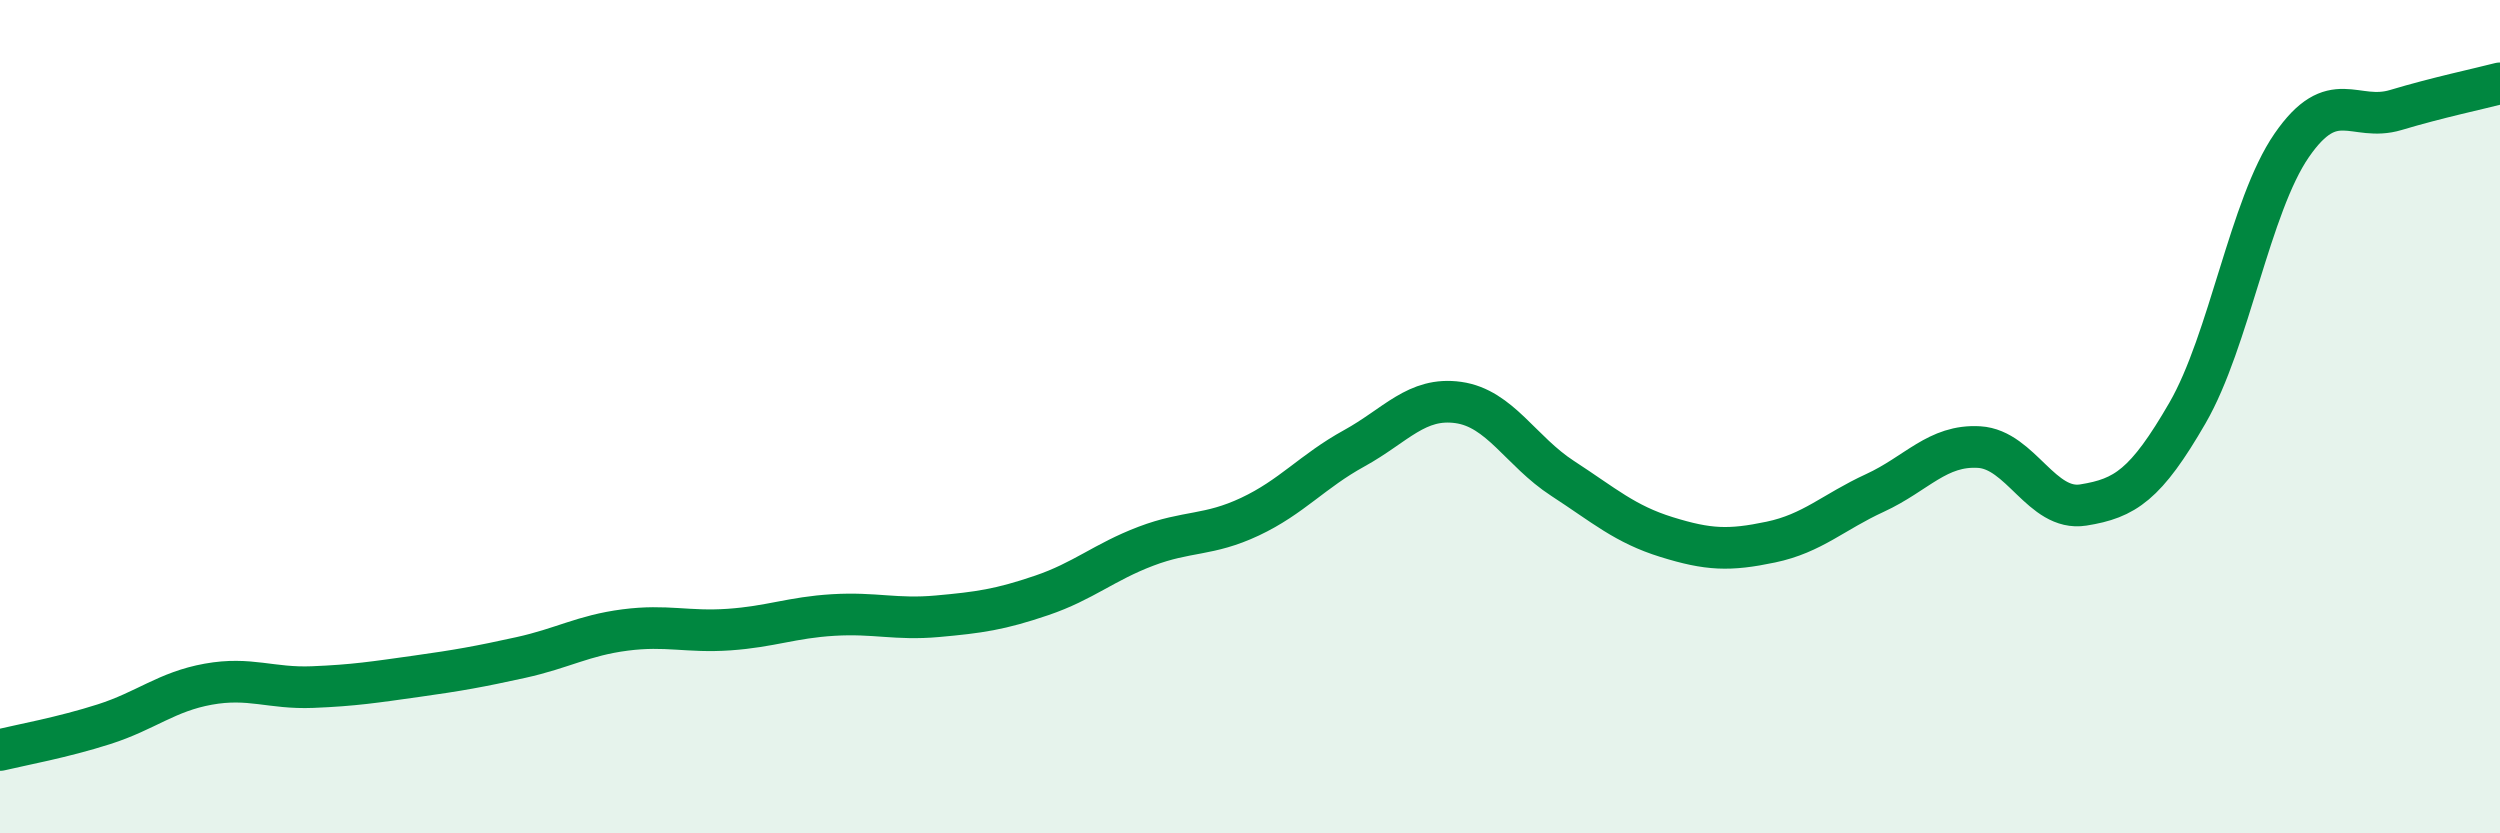
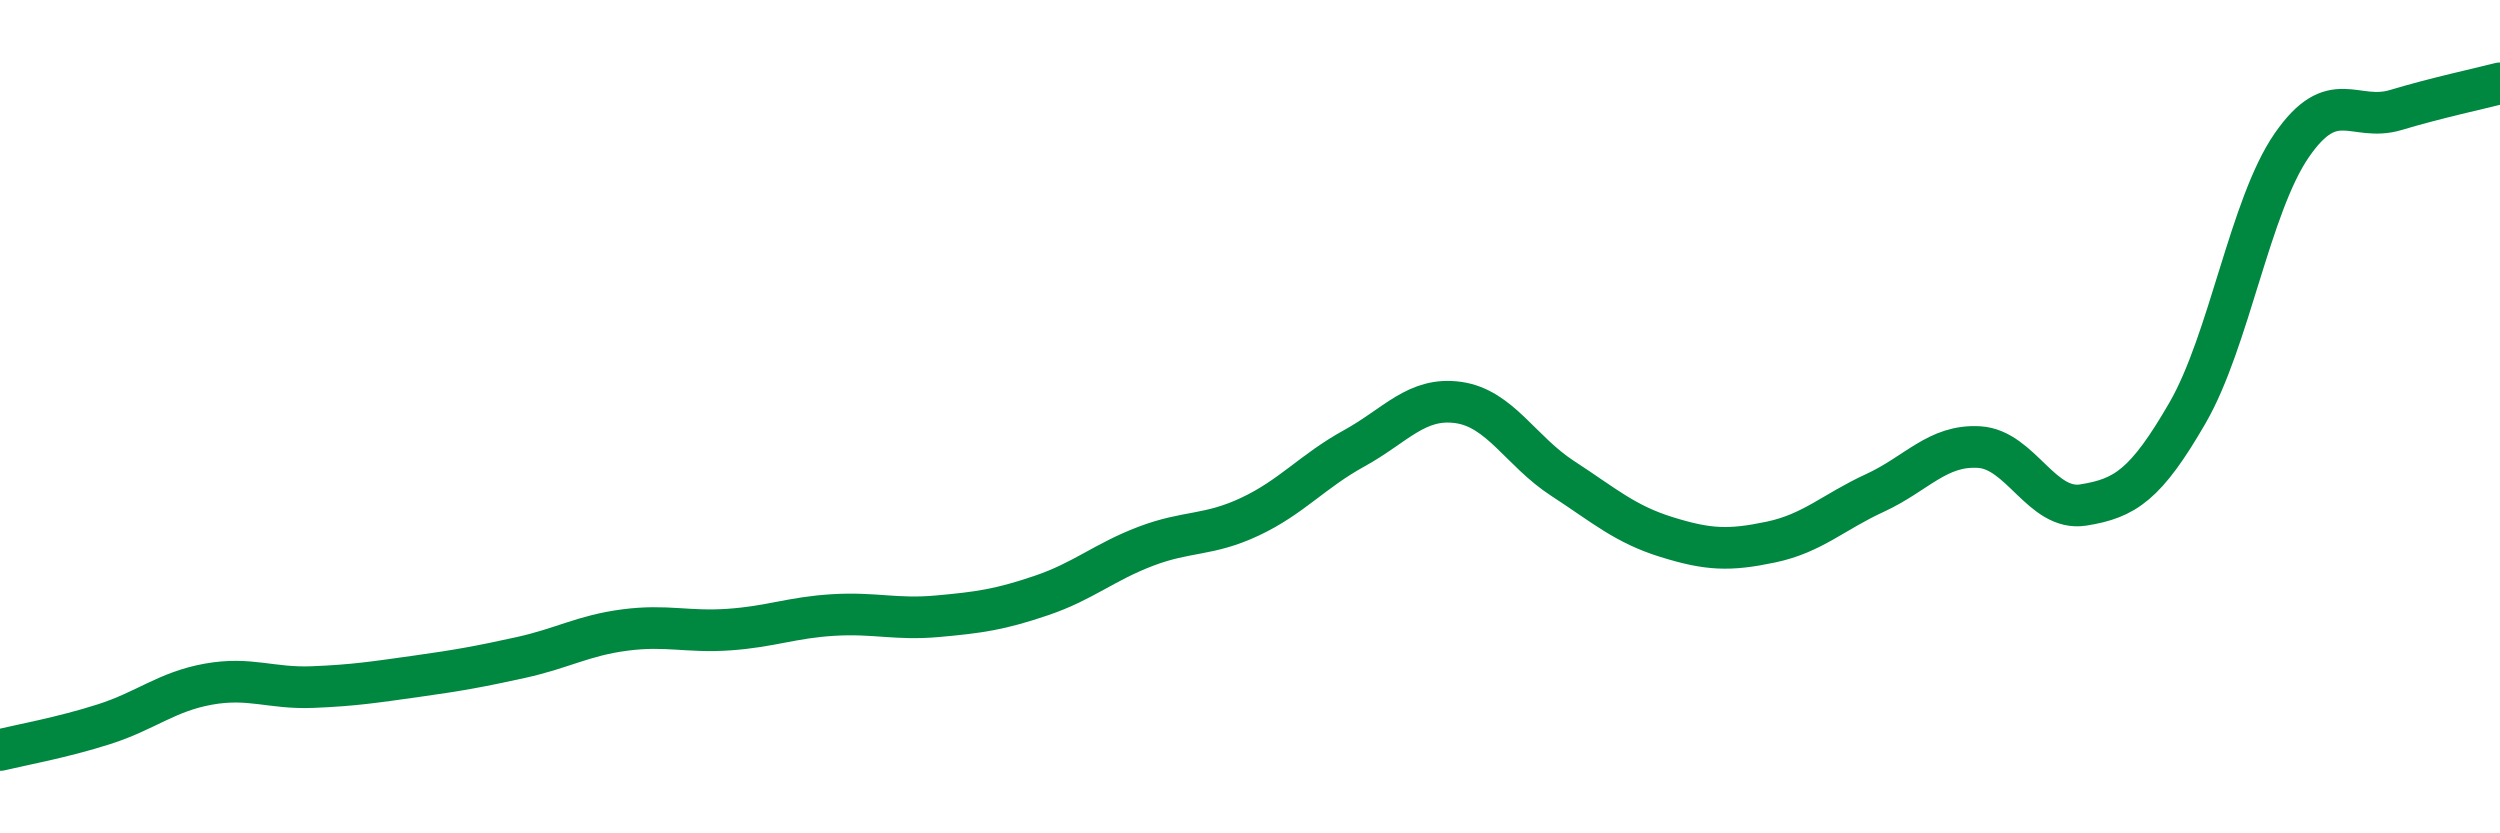
<svg xmlns="http://www.w3.org/2000/svg" width="60" height="20" viewBox="0 0 60 20">
-   <path d="M 0,18 C 0.5,17.88 1.5,17.7 2.5,17.38 C 3.5,17.06 4,16.6 5,16.42 C 6,16.24 6.5,16.53 7.5,16.49 C 8.5,16.45 9,16.37 10,16.23 C 11,16.09 11.5,16 12.5,15.78 C 13.5,15.56 14,15.25 15,15.12 C 16,14.99 16.5,15.18 17.5,15.11 C 18.5,15.04 19,14.82 20,14.76 C 21,14.7 21.5,14.88 22.5,14.79 C 23.5,14.7 24,14.63 25,14.29 C 26,13.95 26.5,13.49 27.5,13.11 C 28.5,12.73 29,12.87 30,12.4 C 31,11.93 31.5,11.31 32.5,10.76 C 33.5,10.21 34,9.52 35,9.66 C 36,9.8 36.5,10.83 37.5,11.48 C 38.5,12.13 39,12.58 40,12.89 C 41,13.2 41.5,13.22 42.5,13.01 C 43.5,12.8 44,12.29 45,11.83 C 46,11.37 46.5,10.67 47.5,10.73 C 48.5,10.79 49,12.28 50,12.12 C 51,11.96 51.5,11.64 52.5,9.91 C 53.5,8.18 54,4.94 55,3.49 C 56,2.04 56.5,2.94 57.5,2.64 C 58.5,2.34 59.5,2.13 60,2L60 20L0 20Z" fill="#008740" opacity="0.1" stroke-linecap="round" stroke-linejoin="round" />
  <path d="M 0,18 C 0.5,17.88 1.5,17.7 2.5,17.38 C 3.5,17.06 4,16.6 5,16.42 C 6,16.24 6.5,16.53 7.5,16.49 C 8.5,16.45 9,16.37 10,16.23 C 11,16.09 11.5,16 12.5,15.78 C 13.5,15.56 14,15.25 15,15.12 C 16,14.99 16.5,15.18 17.5,15.11 C 18.5,15.04 19,14.82 20,14.76 C 21,14.7 21.5,14.88 22.5,14.79 C 23.5,14.7 24,14.63 25,14.29 C 26,13.95 26.5,13.49 27.5,13.11 C 28.5,12.73 29,12.87 30,12.4 C 31,11.93 31.5,11.31 32.5,10.76 C 33.5,10.21 34,9.52 35,9.66 C 36,9.8 36.5,10.83 37.5,11.48 C 38.5,12.13 39,12.58 40,12.89 C 41,13.2 41.5,13.22 42.5,13.01 C 43.5,12.8 44,12.29 45,11.83 C 46,11.37 46.5,10.67 47.5,10.73 C 48.5,10.79 49,12.28 50,12.12 C 51,11.96 51.5,11.64 52.5,9.91 C 53.5,8.18 54,4.94 55,3.49 C 56,2.04 56.5,2.94 57.5,2.64 C 58.5,2.34 59.5,2.13 60,2" stroke="#008740" stroke-width="1" fill="none" stroke-linecap="round" stroke-linejoin="round" />
</svg>